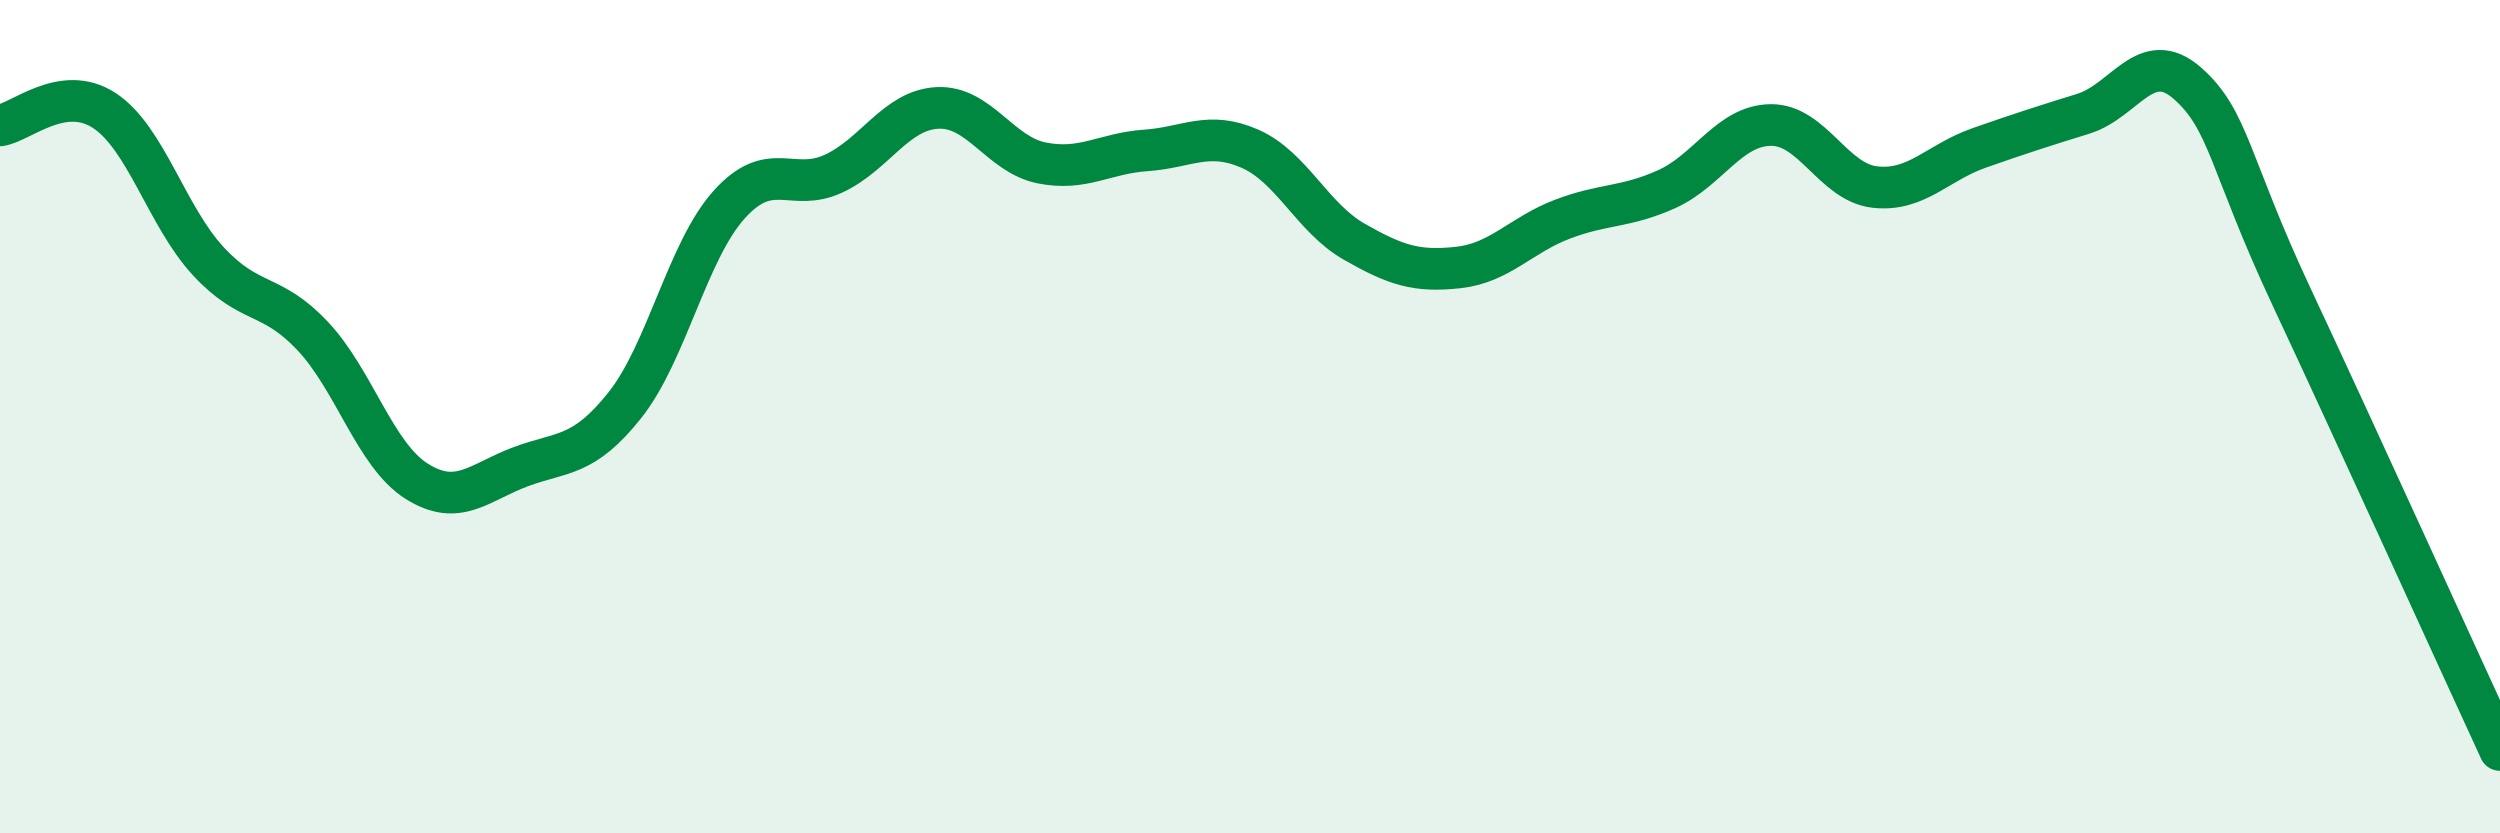
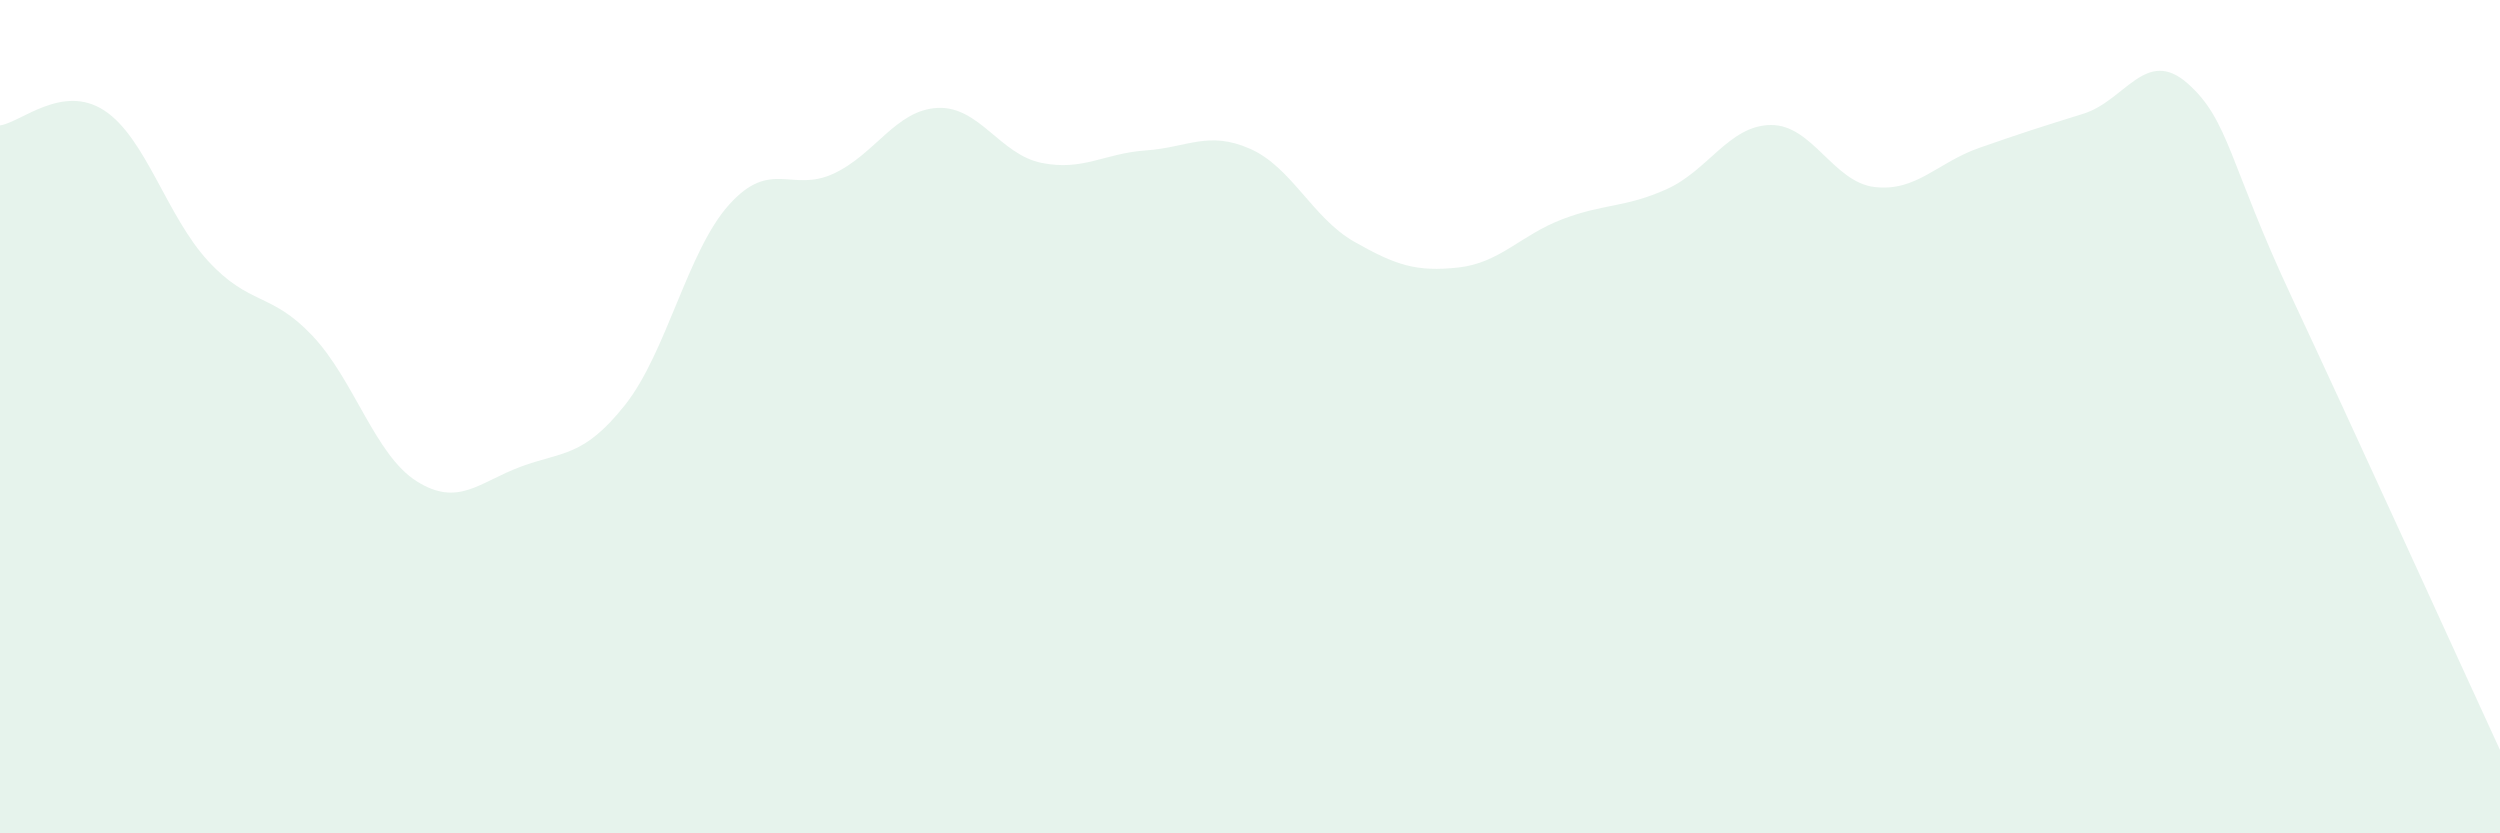
<svg xmlns="http://www.w3.org/2000/svg" width="60" height="20" viewBox="0 0 60 20">
  <path d="M 0,3.01 C 0.5,2.94 1.5,2 2.5,2.65 C 3.5,3.3 4,5.19 5,6.27 C 6,7.35 6.5,7 7.5,8.06 C 8.5,9.12 9,10.92 10,11.55 C 11,12.18 11.5,11.57 12.5,11.2 C 13.5,10.83 14,10.98 15,9.72 C 16,8.46 16.5,6.02 17.5,4.91 C 18.5,3.8 19,4.63 20,4.17 C 21,3.71 21.5,2.64 22.5,2.59 C 23.5,2.54 24,3.71 25,3.91 C 26,4.11 26.5,3.68 27.5,3.61 C 28.5,3.54 29,3.13 30,3.57 C 31,4.01 31.5,5.23 32.5,5.8 C 33.5,6.37 34,6.53 35,6.42 C 36,6.31 36.5,5.64 37.5,5.26 C 38.5,4.88 39,4.99 40,4.54 C 41,4.09 41.5,3.01 42.5,3 C 43.5,2.99 44,4.38 45,4.49 C 46,4.6 46.5,3.9 47.5,3.55 C 48.5,3.2 49,3.04 50,2.73 C 51,2.42 51.5,1.12 52.5,2 C 53.5,2.88 53.5,3.93 55,7.13 C 56.5,10.33 59,15.83 60,18L60 20L0 20Z" fill="#008740" opacity="0.1" stroke-linecap="round" stroke-linejoin="round" />
-   <path d="M 0,3.01 C 0.5,2.94 1.5,2 2.5,2.65 C 3.5,3.3 4,5.19 5,6.27 C 6,7.35 6.5,7 7.5,8.06 C 8.5,9.12 9,10.92 10,11.55 C 11,12.18 11.5,11.57 12.5,11.2 C 13.5,10.83 14,10.98 15,9.72 C 16,8.46 16.5,6.02 17.5,4.91 C 18.5,3.8 19,4.63 20,4.17 C 21,3.71 21.5,2.64 22.5,2.59 C 23.5,2.54 24,3.71 25,3.91 C 26,4.11 26.5,3.68 27.5,3.61 C 28.5,3.54 29,3.13 30,3.57 C 31,4.01 31.5,5.23 32.5,5.8 C 33.5,6.37 34,6.53 35,6.42 C 36,6.31 36.5,5.64 37.5,5.26 C 38.5,4.88 39,4.99 40,4.54 C 41,4.09 41.5,3.01 42.5,3 C 43.5,2.99 44,4.38 45,4.49 C 46,4.6 46.5,3.9 47.5,3.55 C 48.5,3.2 49,3.04 50,2.73 C 51,2.42 51.5,1.12 52.5,2 C 53.5,2.88 53.5,3.93 55,7.13 C 56.5,10.33 59,15.83 60,18" stroke="#008740" stroke-width="1" fill="none" stroke-linecap="round" stroke-linejoin="round" />
</svg>